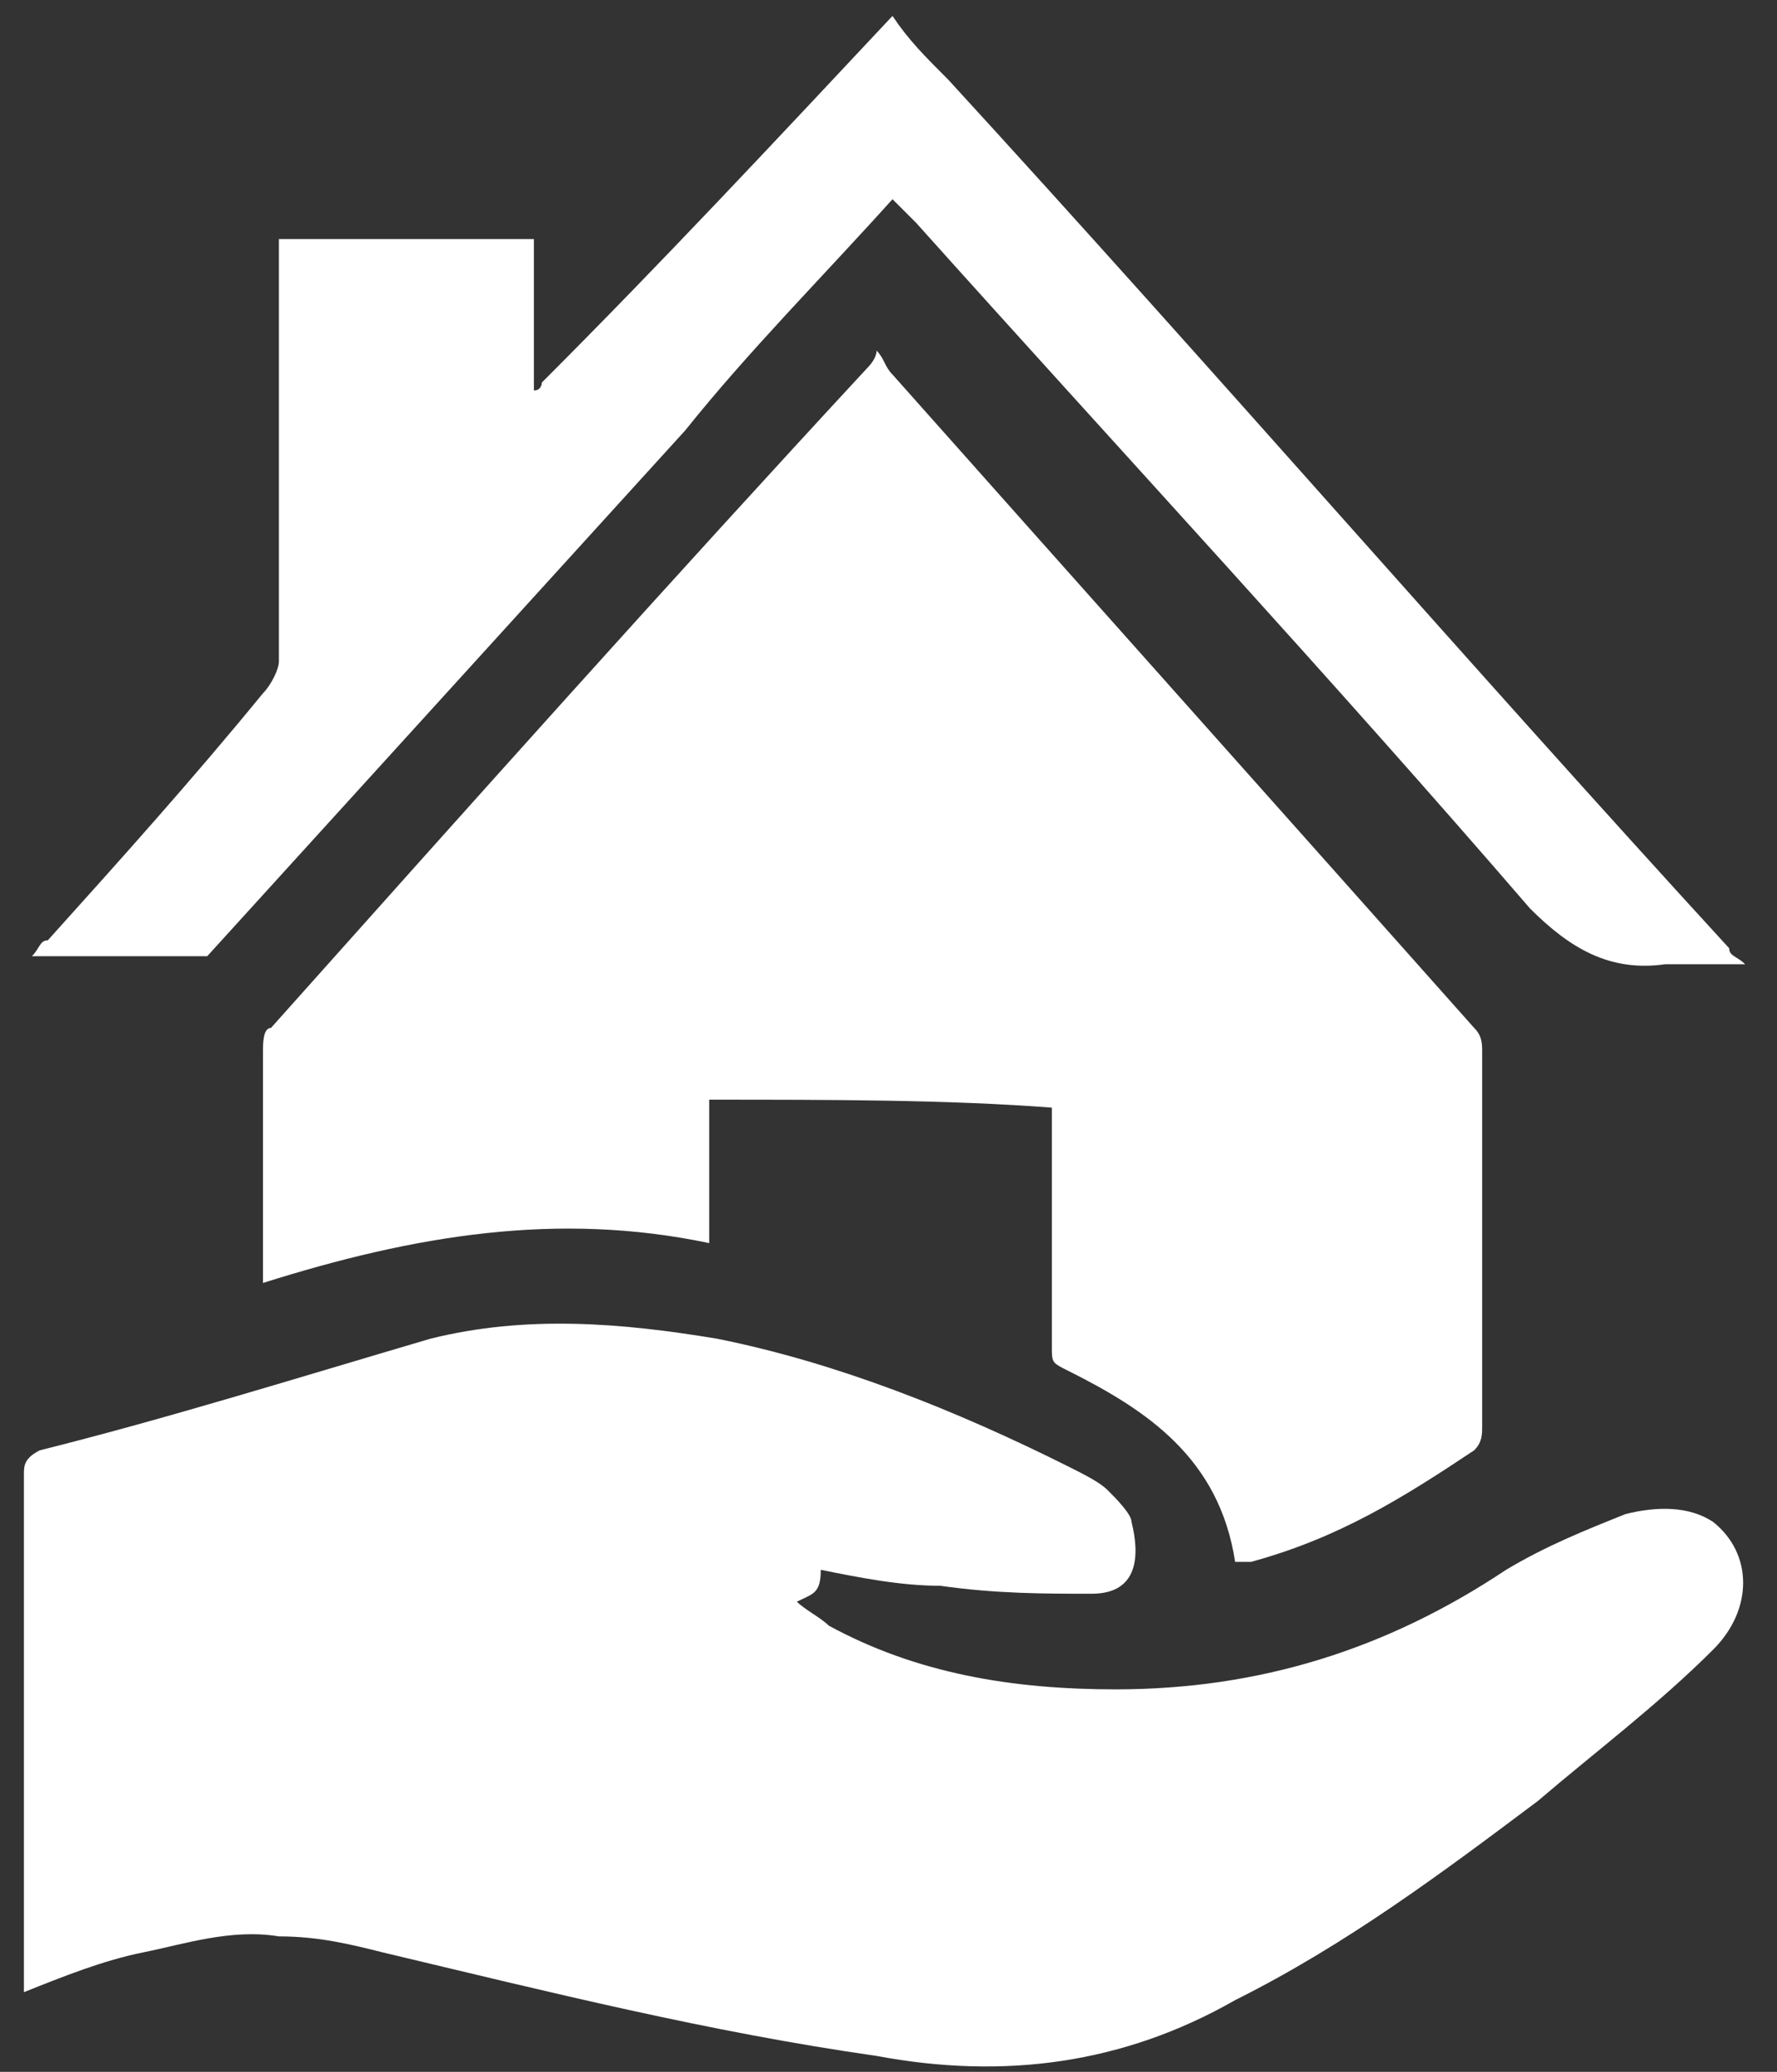
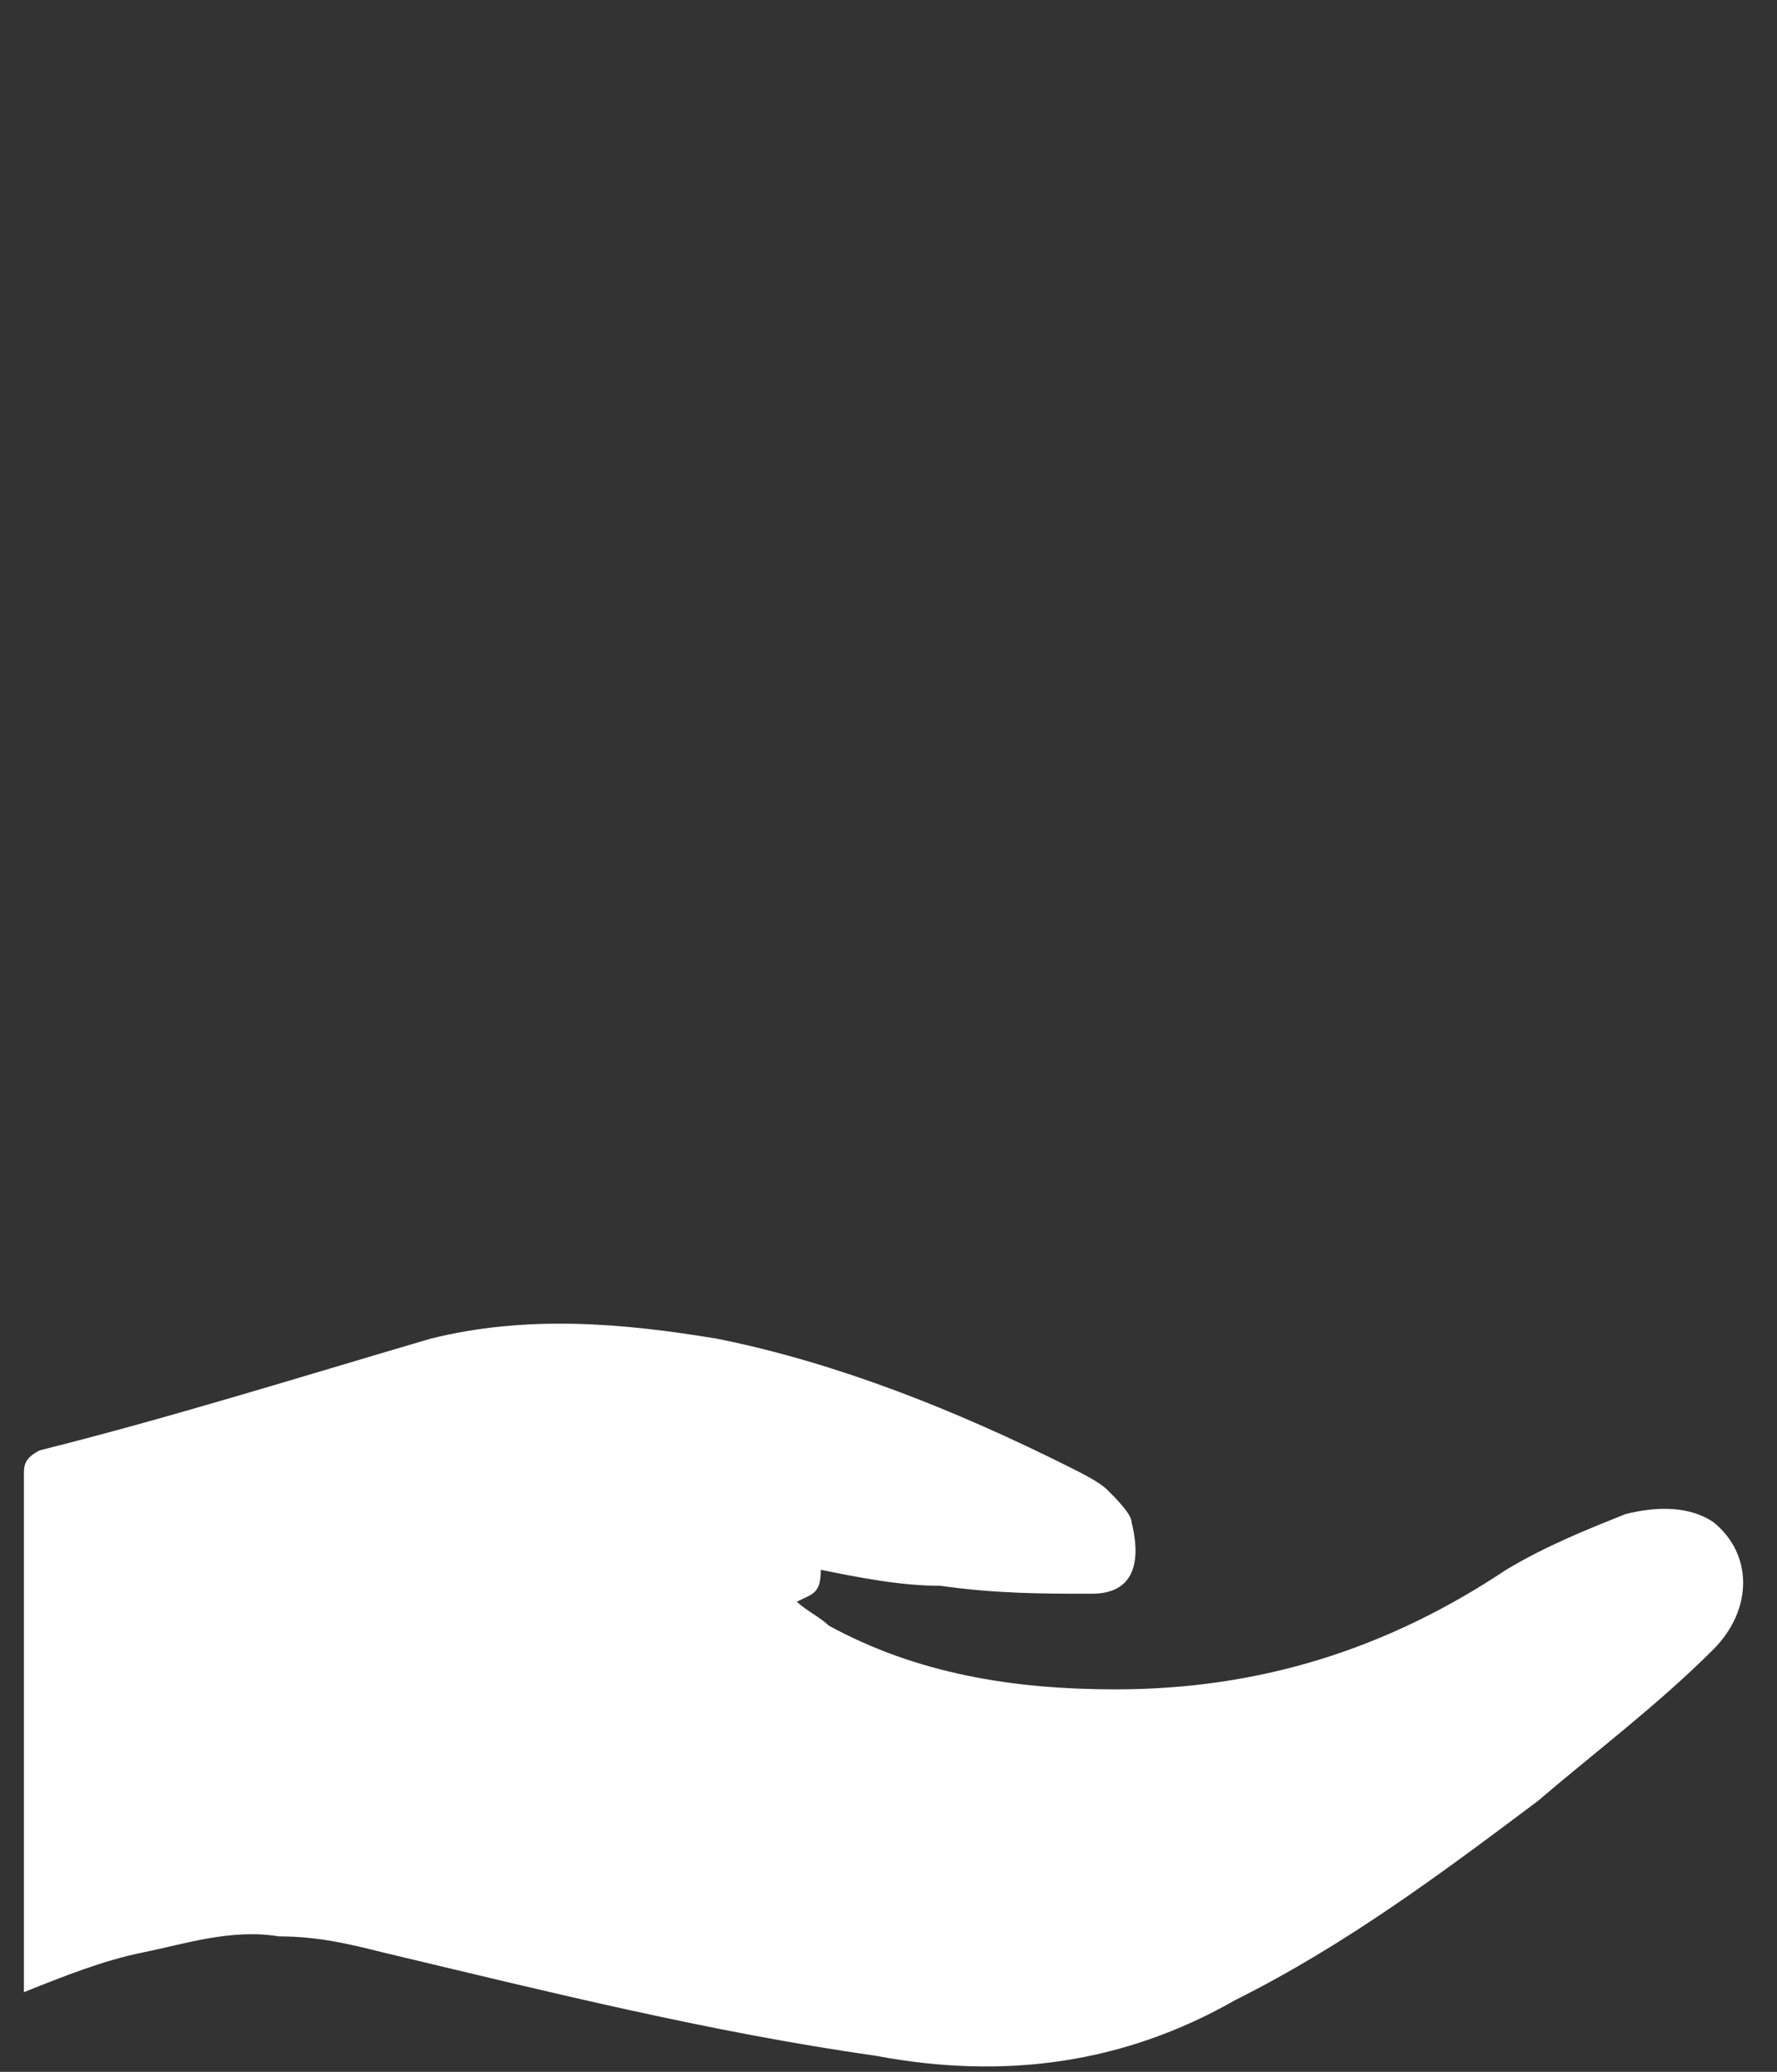
<svg xmlns="http://www.w3.org/2000/svg" version="1.1" id="Calque_1" x="0px" y="0px" viewBox="0 0 22.3 26" style="enable-background:new 0 0 22.3 26;" xml:space="preserve">
  <rect x="0" y="0" width="22.3" height="26" fill="#333333" stroke="none" />
  <style type="text/css">
	.st0{fill:#FFFFFF;}
</style>
  <g>
-     <path class="st0" d="M11.2,0.2c0.2,0.3,0.4,0.5,0.7,0.8c3.3,3.6,6.5,7.3,9.8,10.9c0,0.1,0.1,0.1,0.2,0.2c-0.4,0-0.7,0-1,0   c-0.7,0.1-1.2-0.2-1.7-0.7c-2.5-2.9-5.1-5.7-7.7-8.6c-0.1-0.1-0.2-0.2-0.3-0.3c-0.9,1-1.8,1.9-2.6,2.9c-2,2.2-4,4.4-6,6.6   C2.5,12,2.4,12,2.2,12c-0.6,0-1.1,0-1.8,0c0.1-0.1,0.1-0.2,0.2-0.2c0.9-1,1.8-2,2.7-3.1c0.1-0.1,0.2-0.3,0.2-0.4c0-1.7,0-3.3,0-5   c0-0.1,0-0.2,0-0.3c1.1,0,2.1,0,3.2,0c0,0.6,0,1.2,0,1.9c0.1,0,0.1-0.1,0.1-0.1C8.3,3.3,9.7,1.8,11.2,0.2   C11.1,0.2,11.1,0.2,11.2,0.2C11.2,0.2,11.2,0.2,11.2,0.2z" />
    <path class="st0" d="M10,20.1c0.1,0.1,0.3,0.2,0.4,0.3c1.1,0.6,2.3,0.8,3.6,0.8c1.8,0,3.4-0.5,4.9-1.5c0.5-0.3,1-0.5,1.5-0.7   c0.4-0.1,0.8-0.1,1.1,0.1c0.5,0.4,0.5,1.1,0,1.6c-0.7,0.7-1.5,1.3-2.2,1.9c-1.2,0.9-2.4,1.8-3.8,2.5c-1.4,0.8-2.9,1-4.5,0.7   c-2.1-0.3-4.1-0.8-6.2-1.3c-0.4-0.1-0.8-0.2-1.3-0.2c-0.6-0.1-1.2,0.1-1.7,0.2c-0.5,0.1-1,0.3-1.5,0.5c0-0.1,0-0.2,0-0.3   c0-2.1,0-4.1,0-6.2c0-0.1,0-0.2,0.2-0.3c1.6-0.4,3.2-0.9,4.9-1.4c1.2-0.3,2.4-0.2,3.6,0c1.5,0.3,3,0.9,4.4,1.6   c0.2,0.1,0.4,0.2,0.5,0.3c0.1,0.1,0.3,0.3,0.3,0.4c0.1,0.4,0.1,0.9-0.5,0.9c-0.6,0-1.2,0-1.9-0.1c-0.5,0-1-0.1-1.5-0.2   C10.3,20,10.2,20,10,20.1C10,20,10,20.1,10,20.1z" />
-     <path class="st0" d="M8.9,13.8c0,0.6,0,1.2,0,1.8c-1.9-0.4-3.7-0.1-5.6,0.5c0-0.1,0-0.2,0-0.3c0-0.9,0-1.7,0-2.6   c0-0.1,0-0.3,0.1-0.3c2.5-2.8,5-5.6,7.5-8.3c0,0,0.1-0.1,0.1-0.2c0.1,0.1,0.1,0.2,0.2,0.3c2.4,2.7,4.9,5.5,7.3,8.2   c0.1,0.1,0.1,0.2,0.1,0.3c0,1.6,0,3.1,0,4.7c0,0.1,0,0.2-0.1,0.3c-0.9,0.6-1.7,1.1-2.8,1.4c-0.1,0-0.1,0-0.2,0   c-0.2-1.3-1.1-1.9-2.1-2.4c-0.2-0.1-0.2-0.1-0.2-0.3c0-1,0-2,0-3C11.9,13.8,10.4,13.8,8.9,13.8z" />
  </g>
</svg>